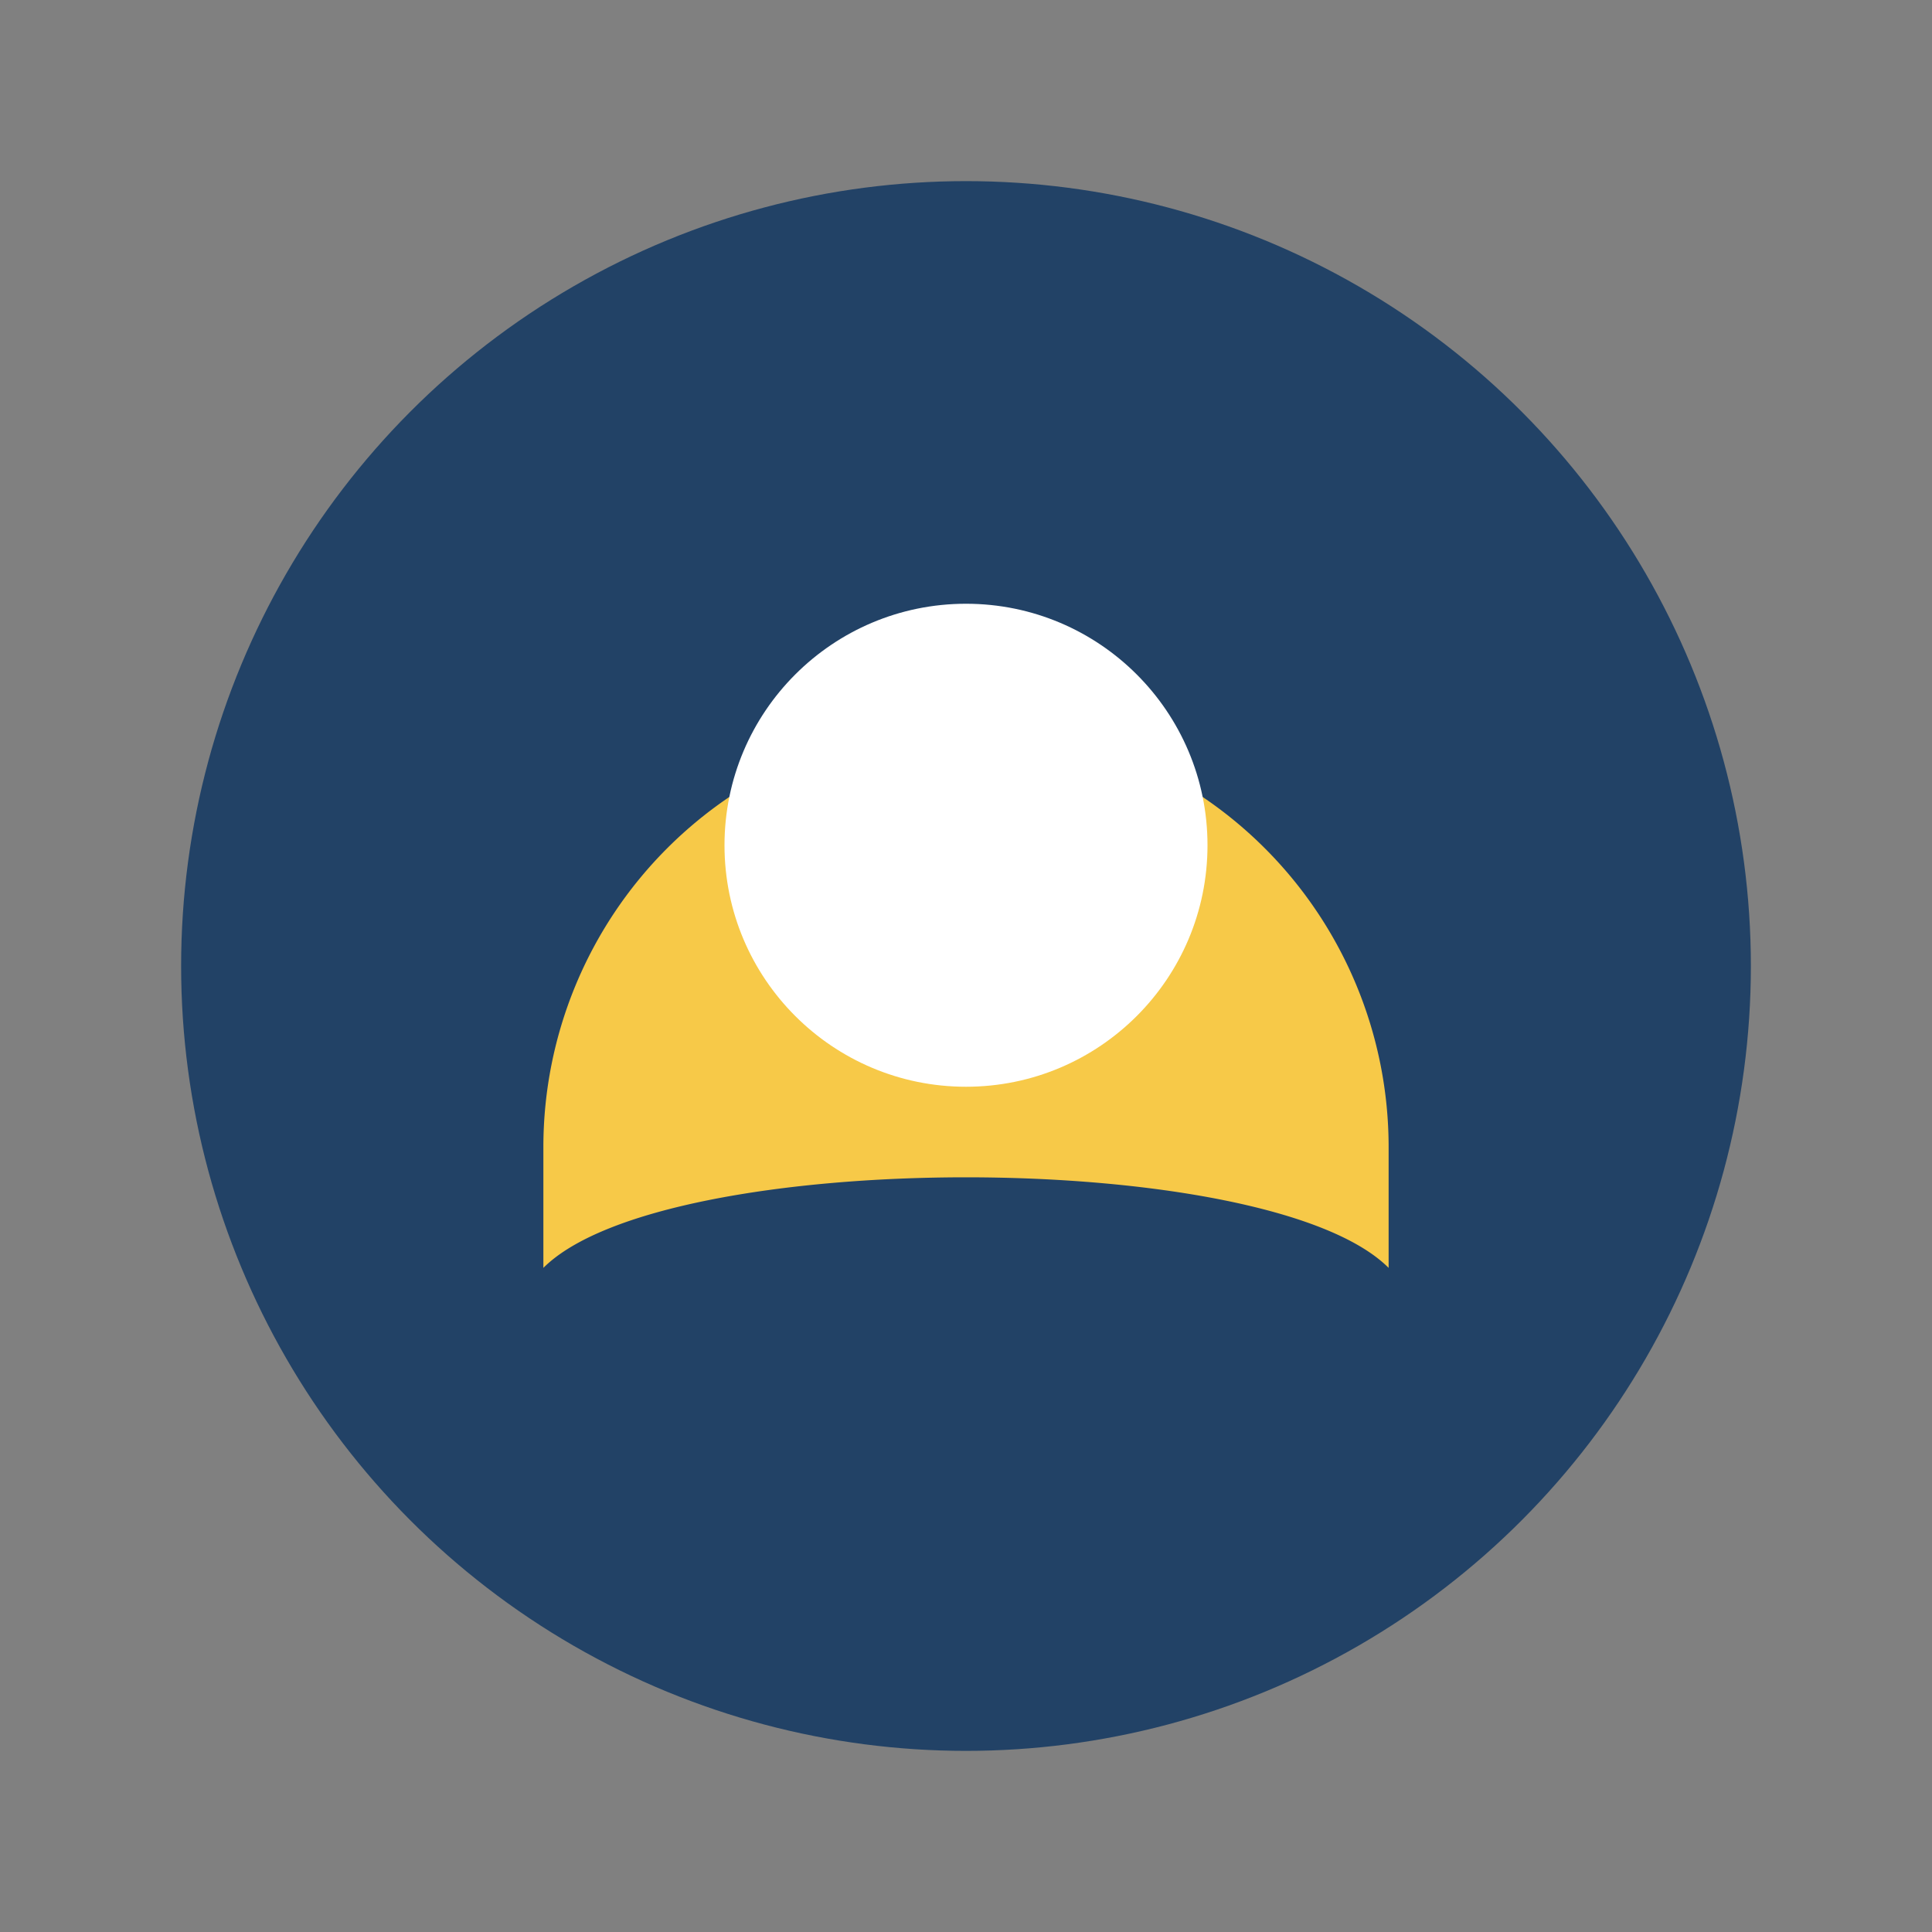
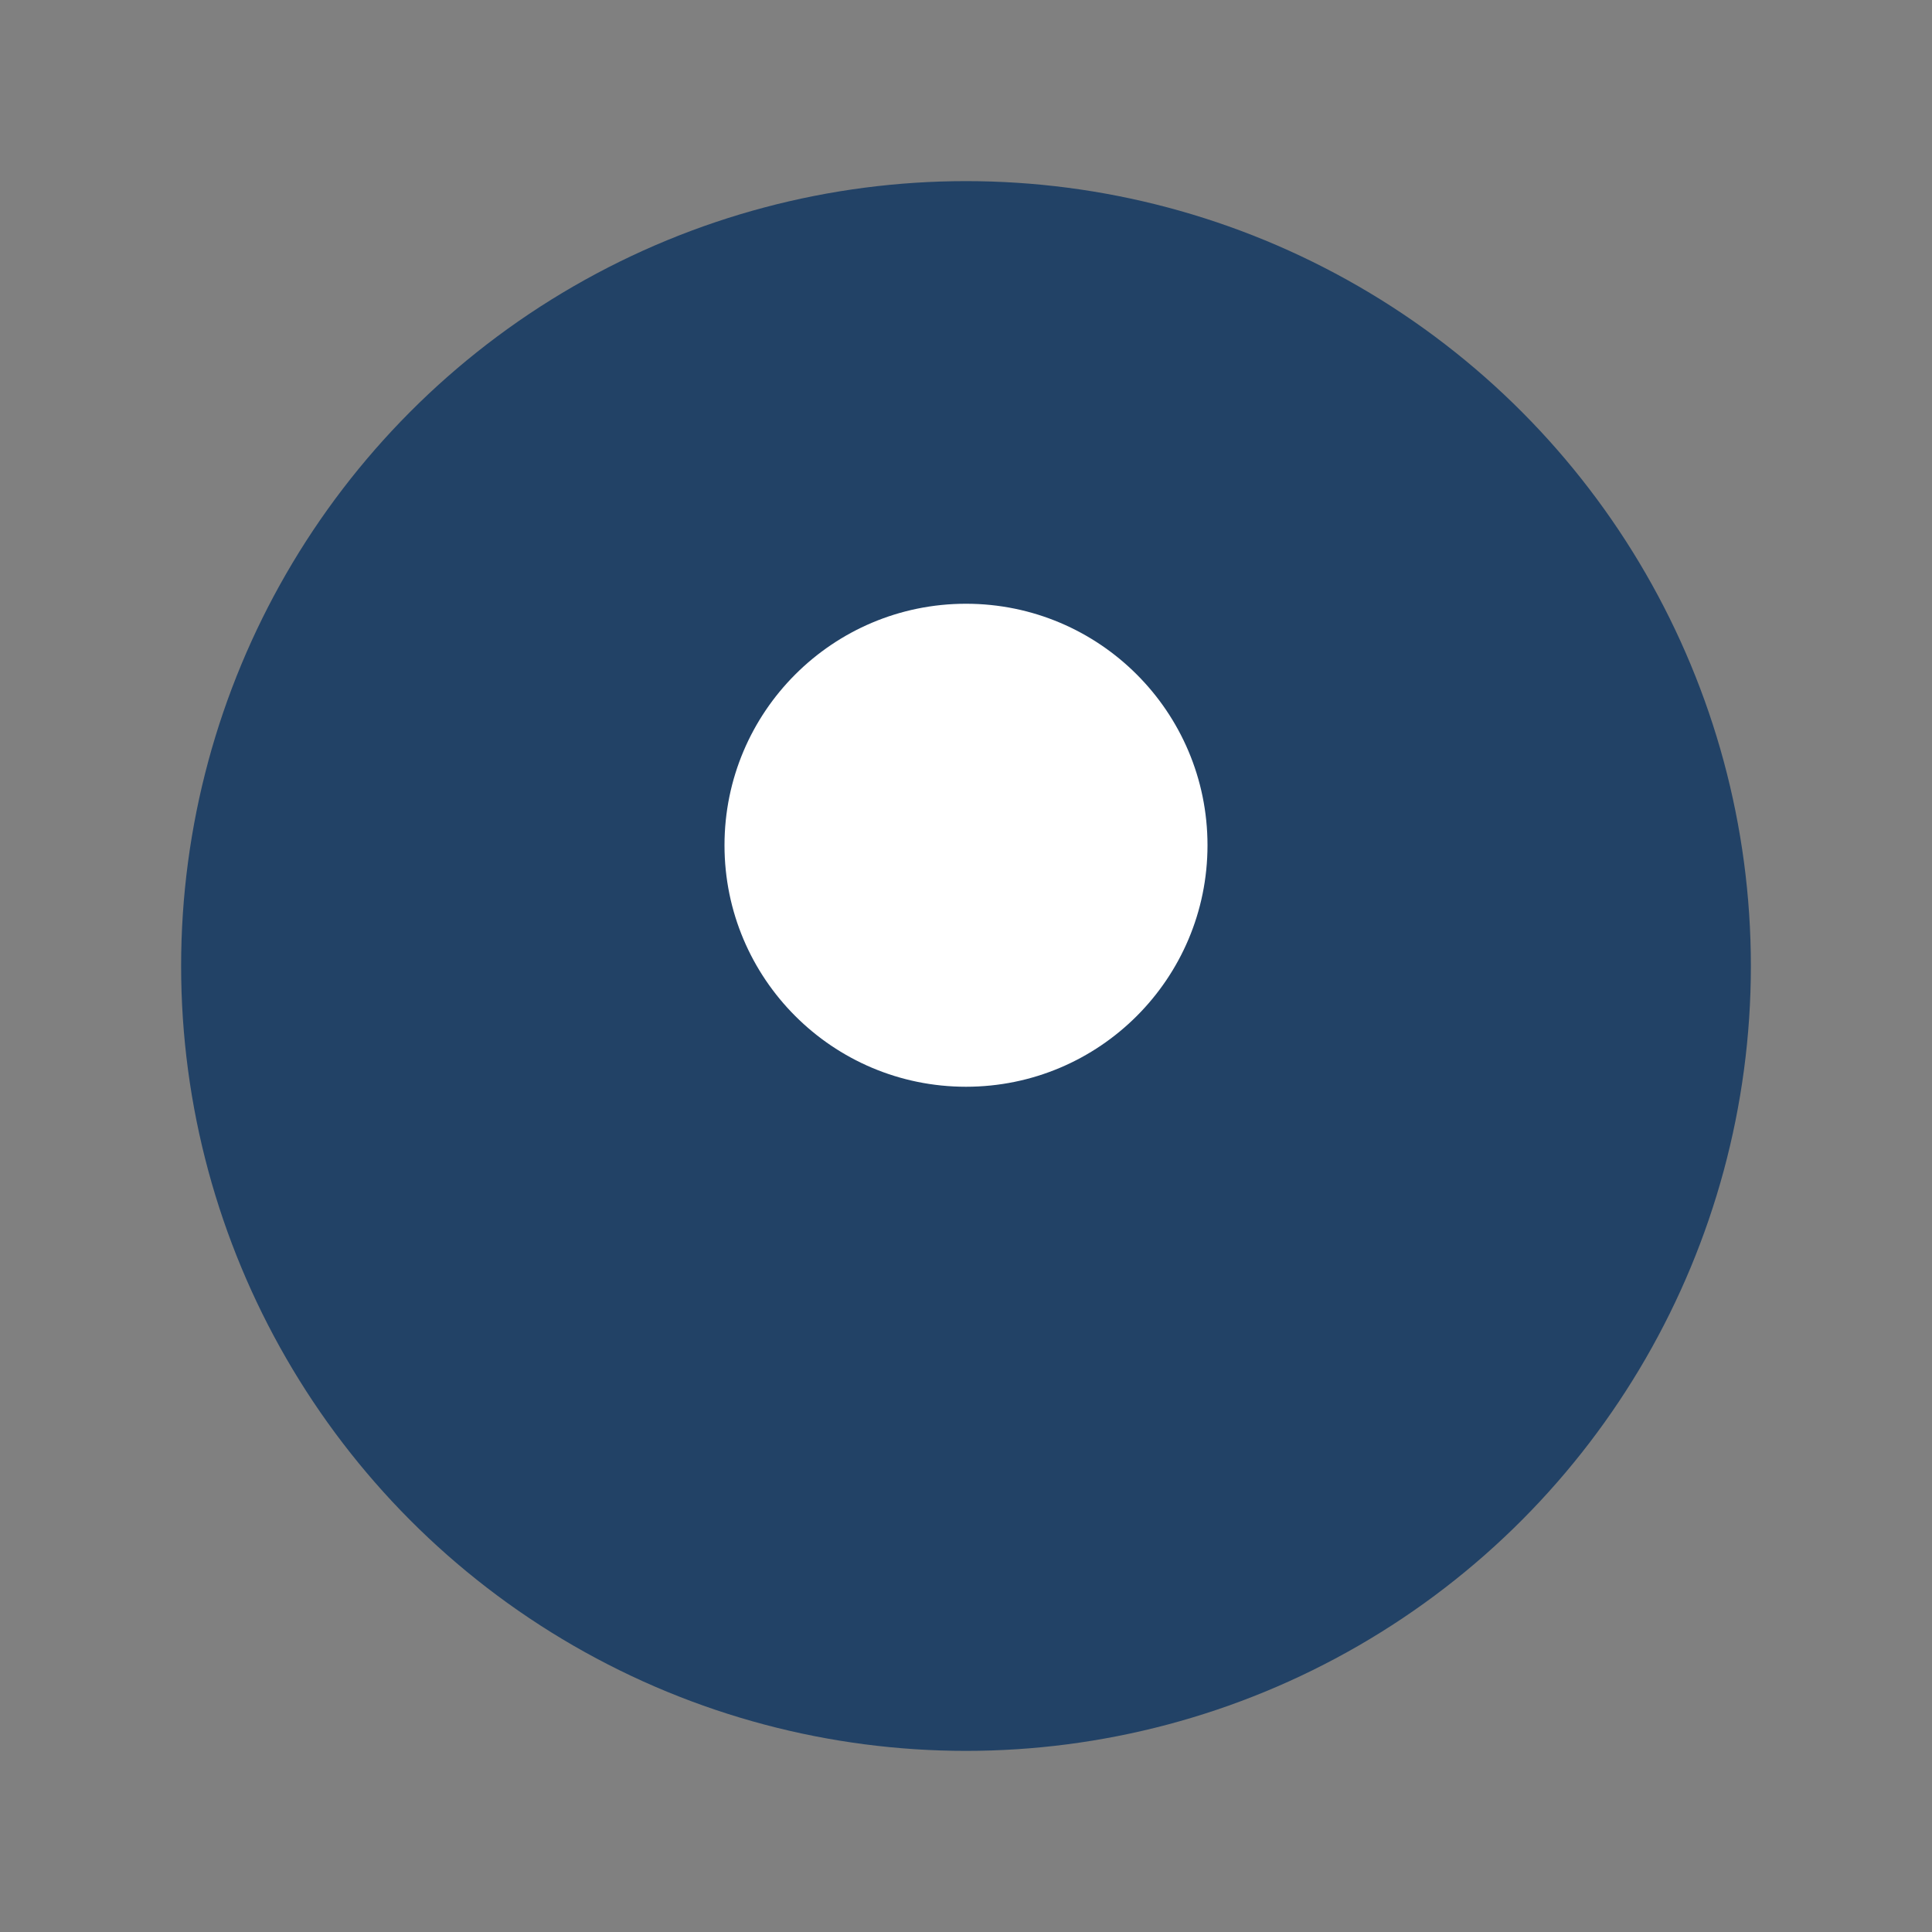
<svg xmlns="http://www.w3.org/2000/svg" width="32" height="32" viewBox="0 0 32 32">
  <rect x="0" y="0" width="32" height="32" fill="#808080" stroke="none" />
  <circle cx="16" cy="16" r="13" fill="#224266" />
-   <path d="M9 21c2-2 12-2 14 0v-2a7 7 0 1 0-14 0z" fill="#F7C948" />
  <circle cx="16" cy="14" r="4" fill="#FFF" />
</svg>